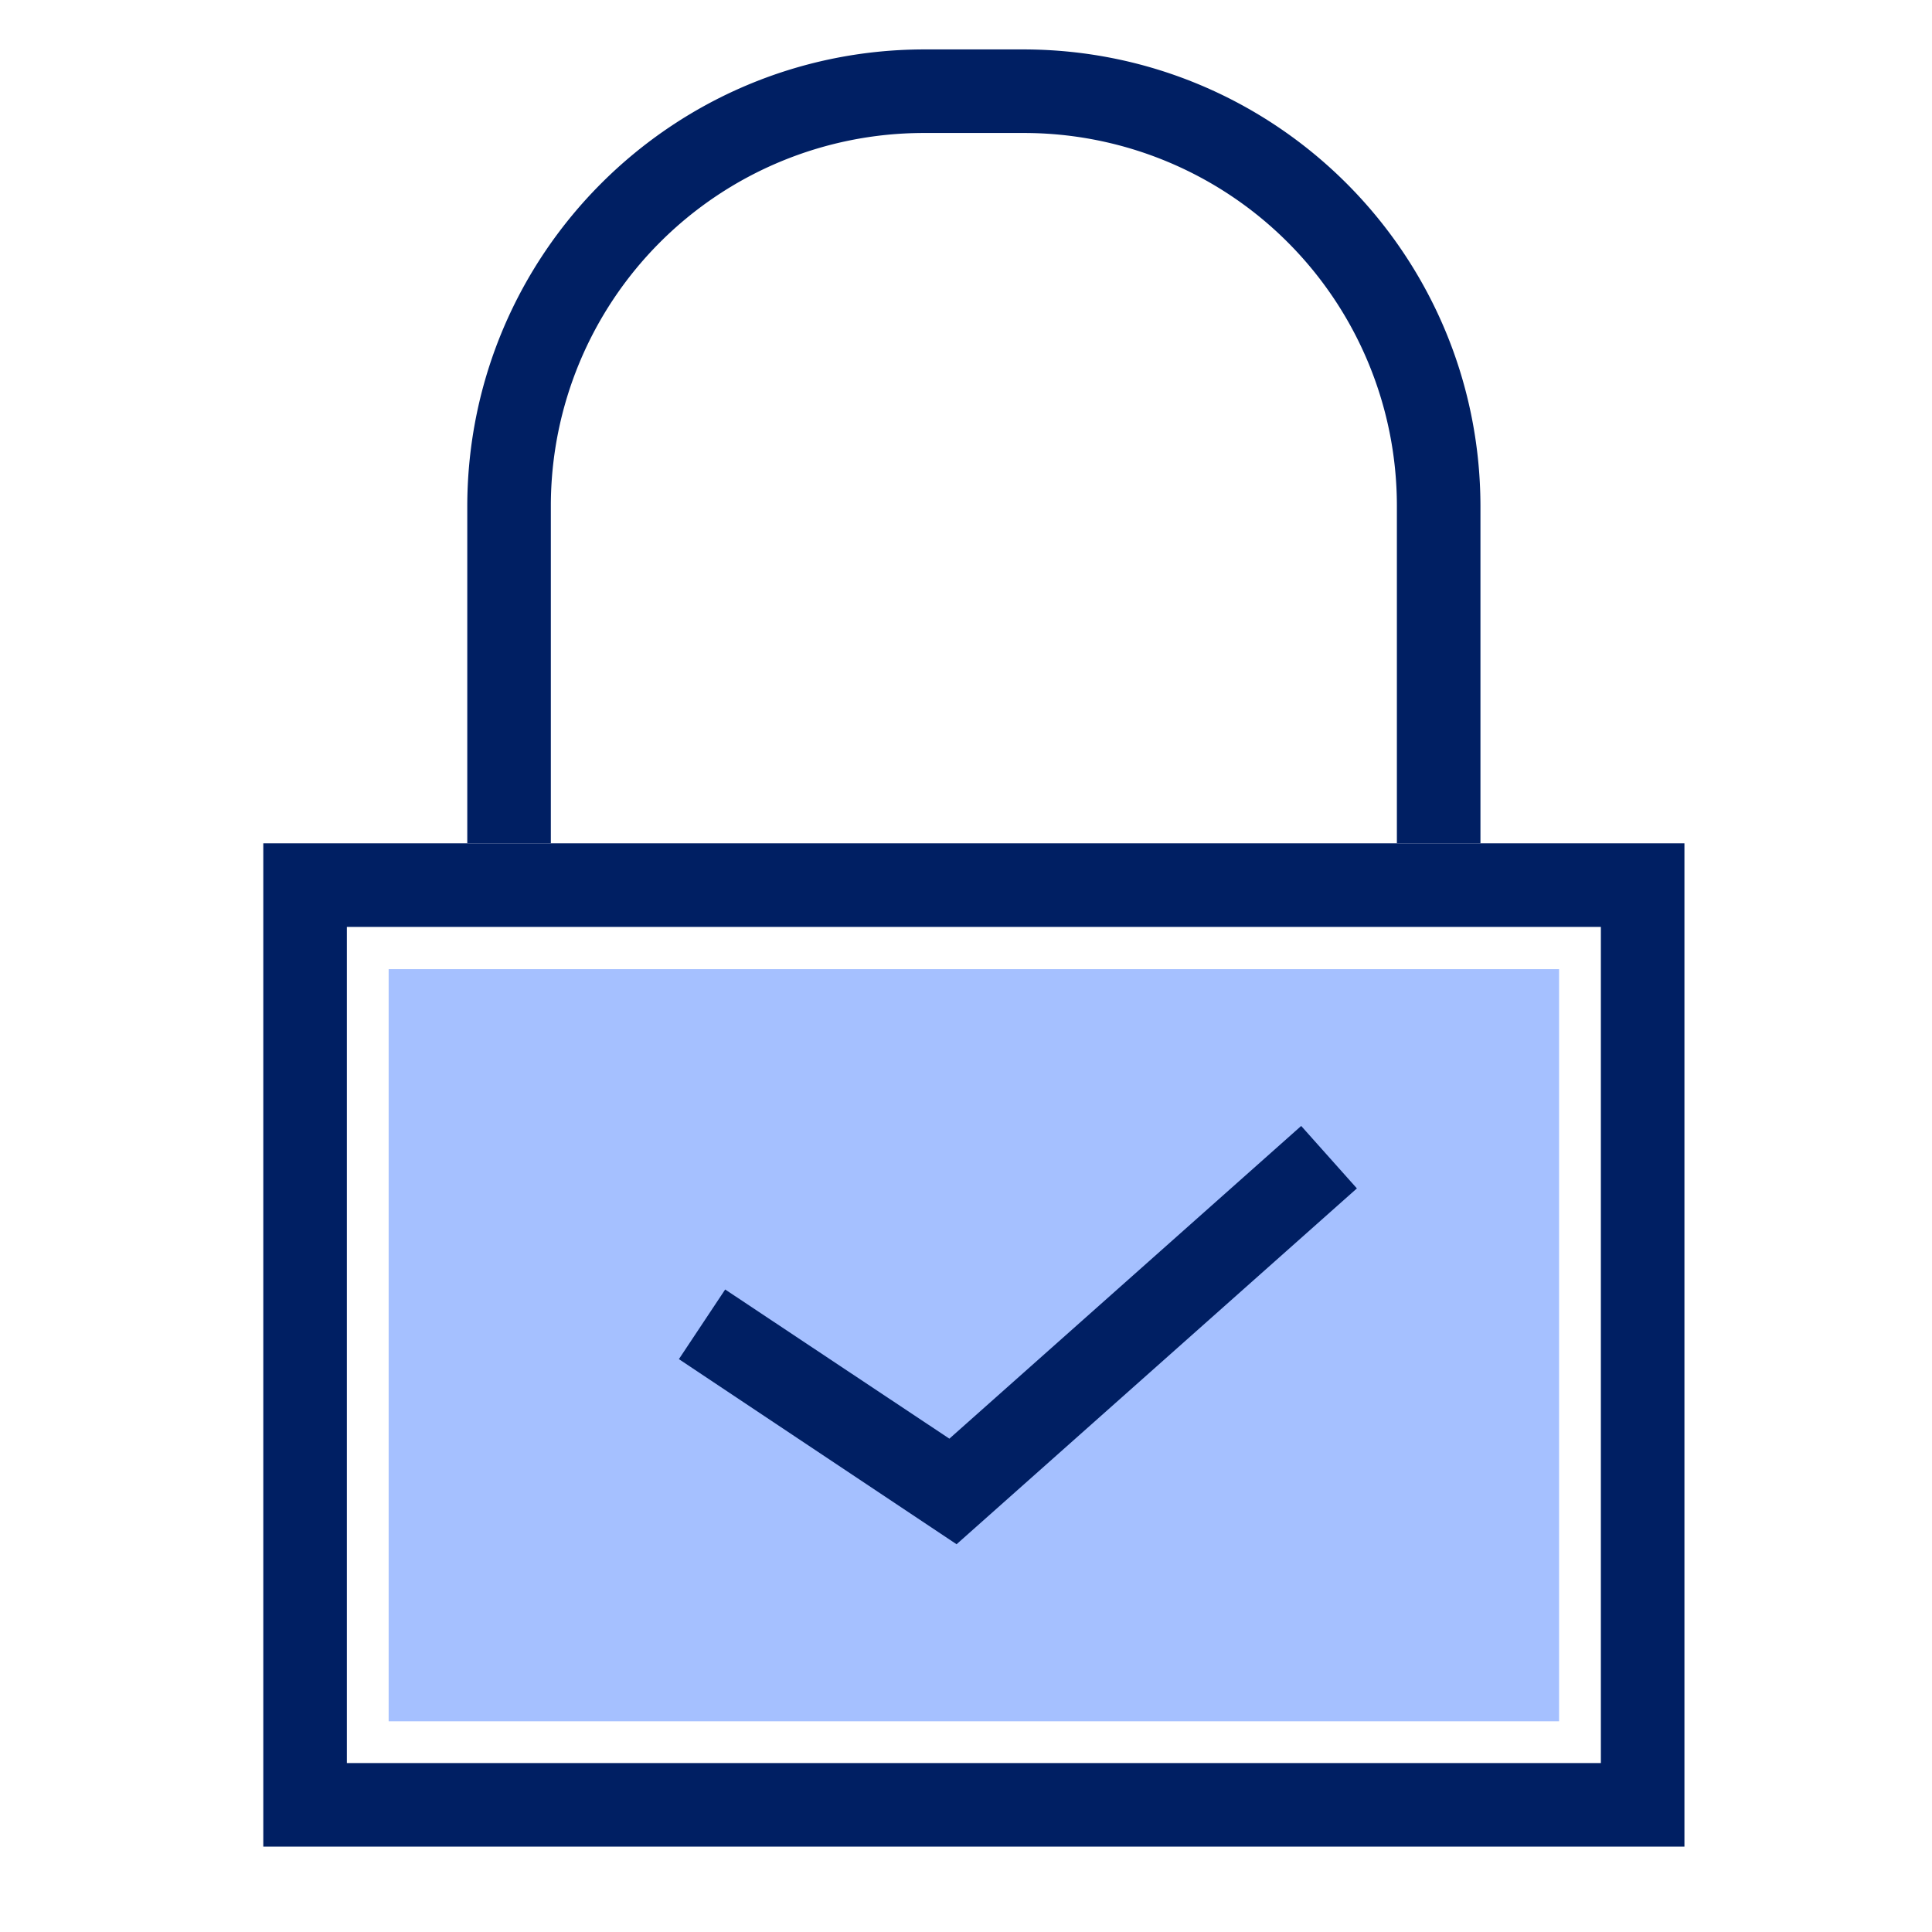
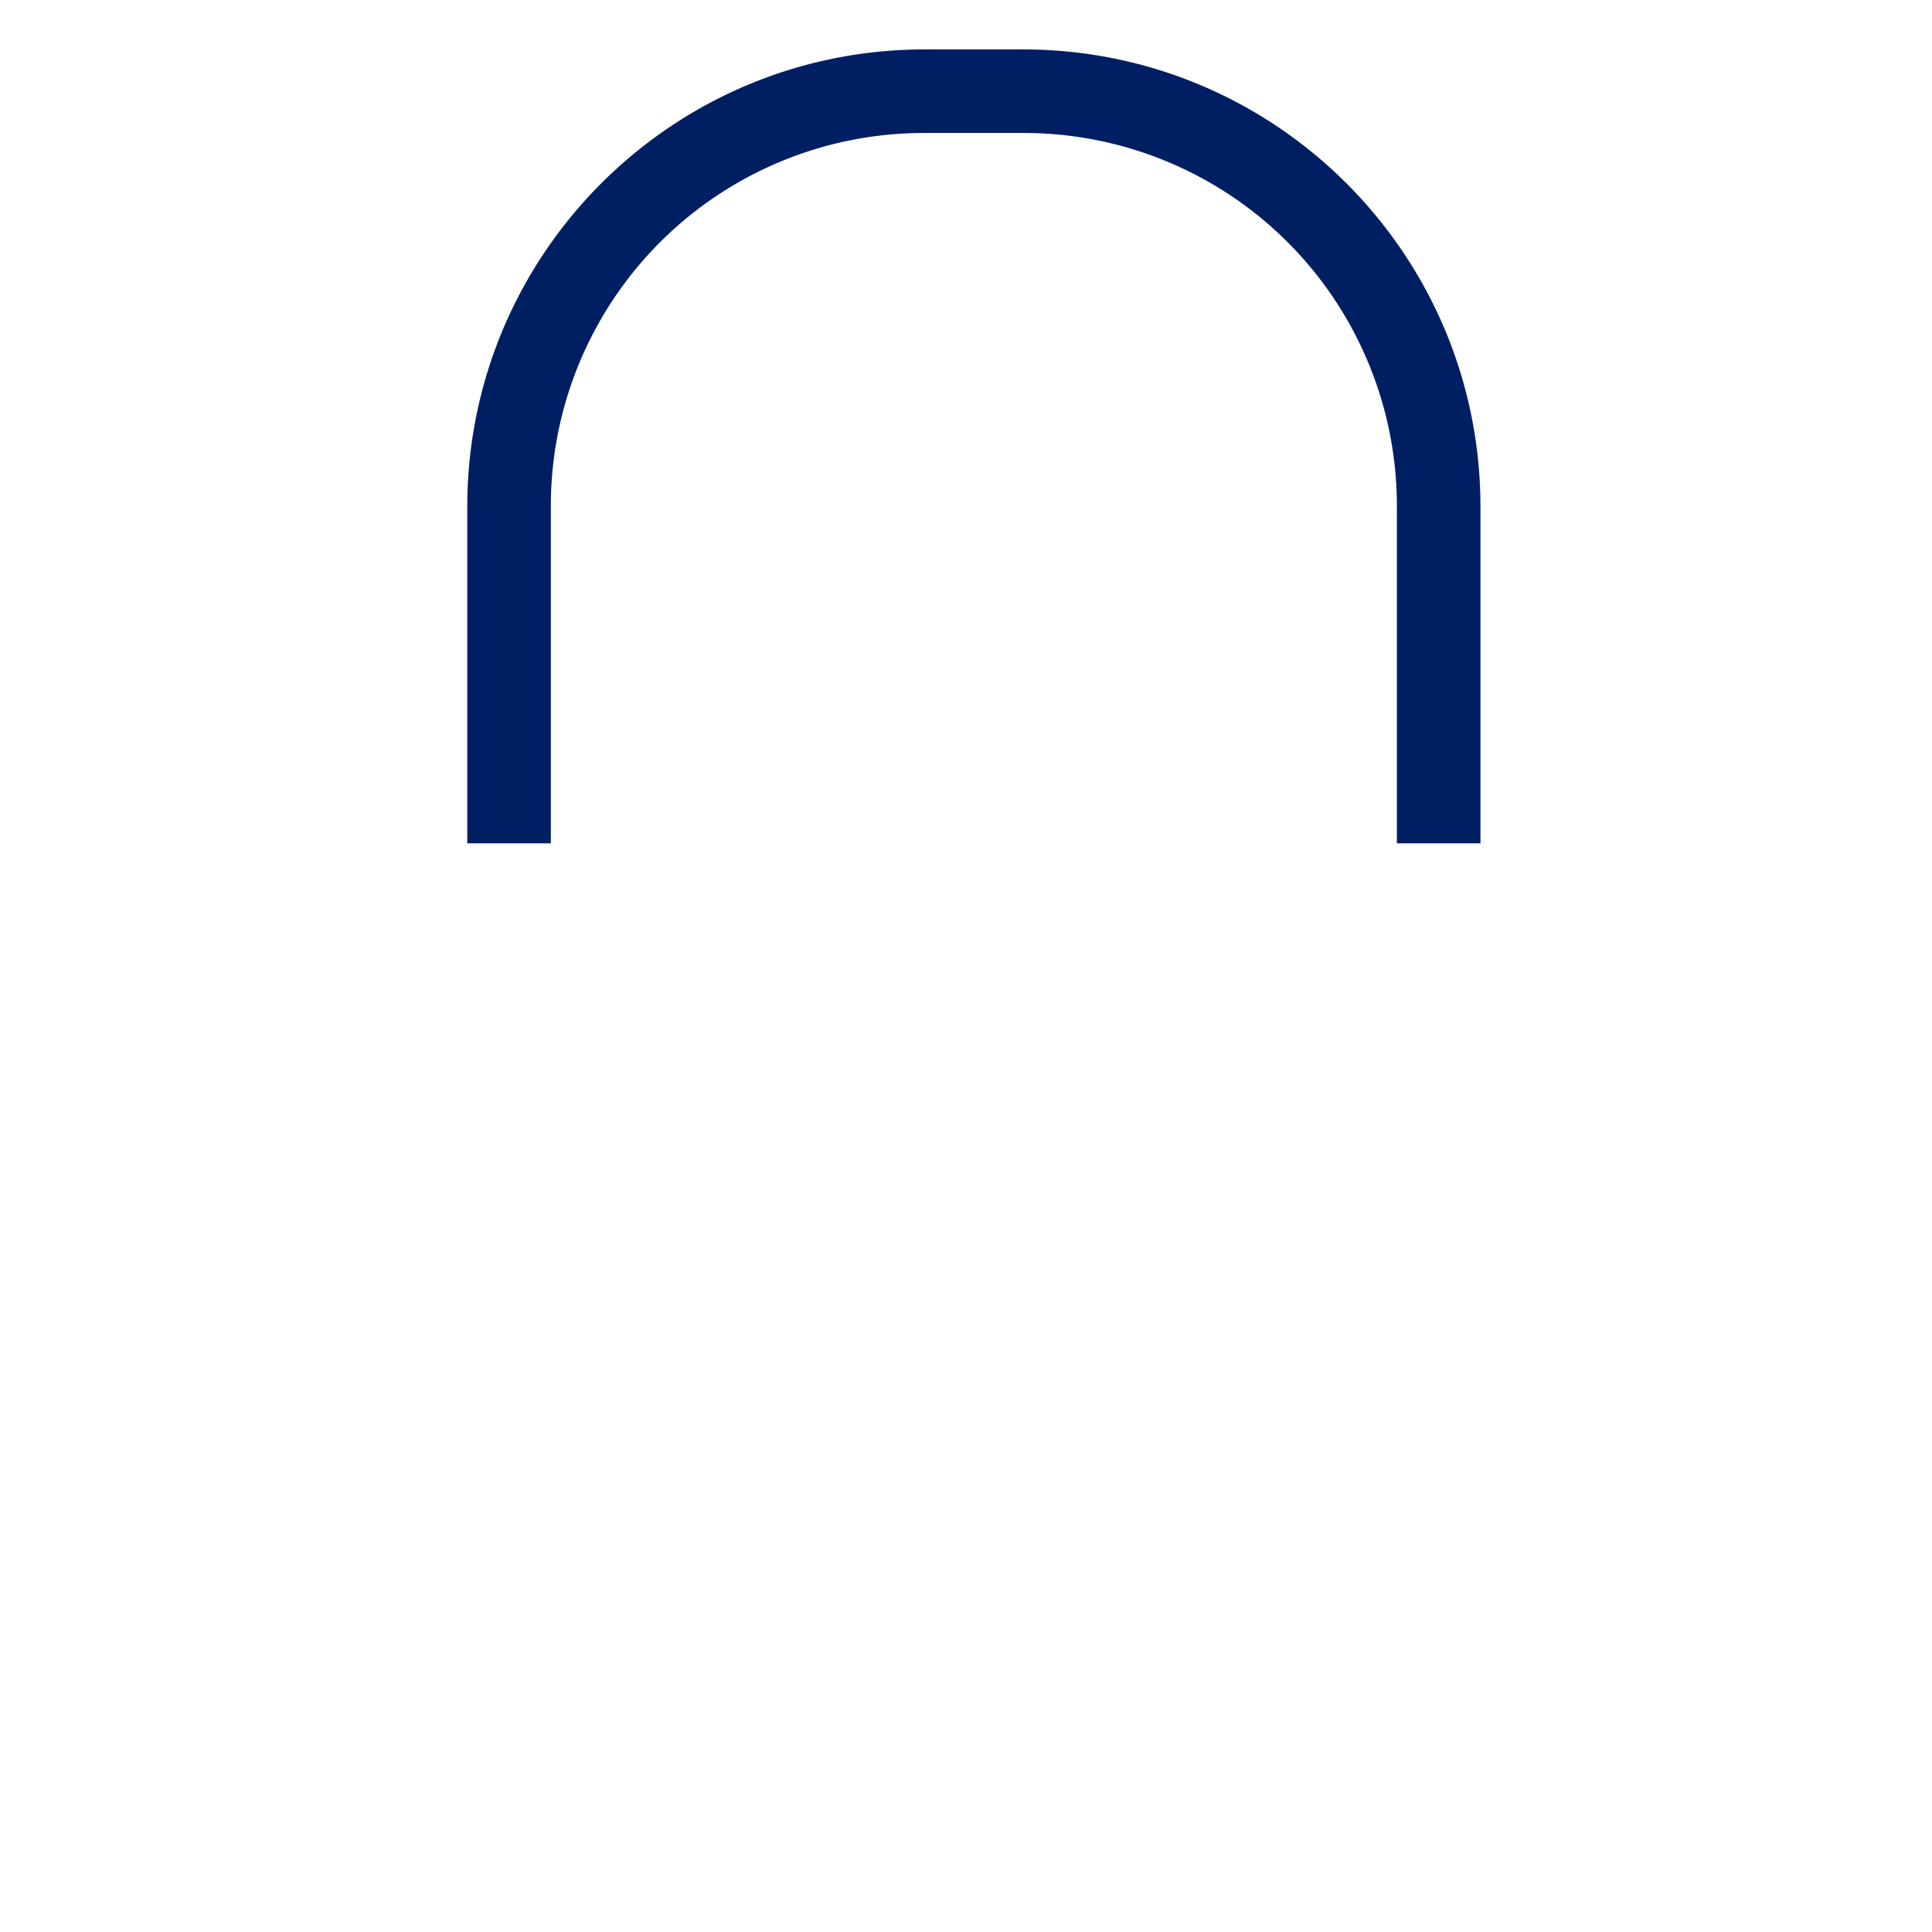
<svg xmlns="http://www.w3.org/2000/svg" xmlns:xlink="http://www.w3.org/1999/xlink" width="43" height="43" viewBox="0 0 43 43">
  <defs>
-     <path id="a" d="M552.65 214.31v-16.74h26.05v16.74z" />
-     <path id="b" d="M581.49 194.77h-31.63v22.33h31.63zm-1.86 1.86v18.61h-27.91v-18.61h27.91z" />
    <path id="c" d="M556.26 194.77v-7.52a8.3 8.3 0 0 1 8.29-8.29h2.25a8.3 8.3 0 0 1 8.29 8.29v7.52h1.86v-7.52c-.016-5.599-4.551-10.134-10.15-10.15h-2.25c-5.599.016-10.134 4.551-10.15 10.15v7.52z" />
-     <path id="d" d="M565.29 210.37l-6.18-4.12 1.03-1.55 4.99 3.32 7.83-6.96 1.24 1.39-8.91 7.92z" />
  </defs>
  <use fill="#a5c0ff" xlink:href="#a" transform="translate(-544 -176)" />
  <use fill="#001f63" xlink:href="#b" transform="translate(-544 -176)" />
  <use fill="#001f63" xlink:href="#c" transform="translate(-544 -176)" />
  <use fill="#001f63" xlink:href="#d" transform="translate(-544 -176)" />
</svg>